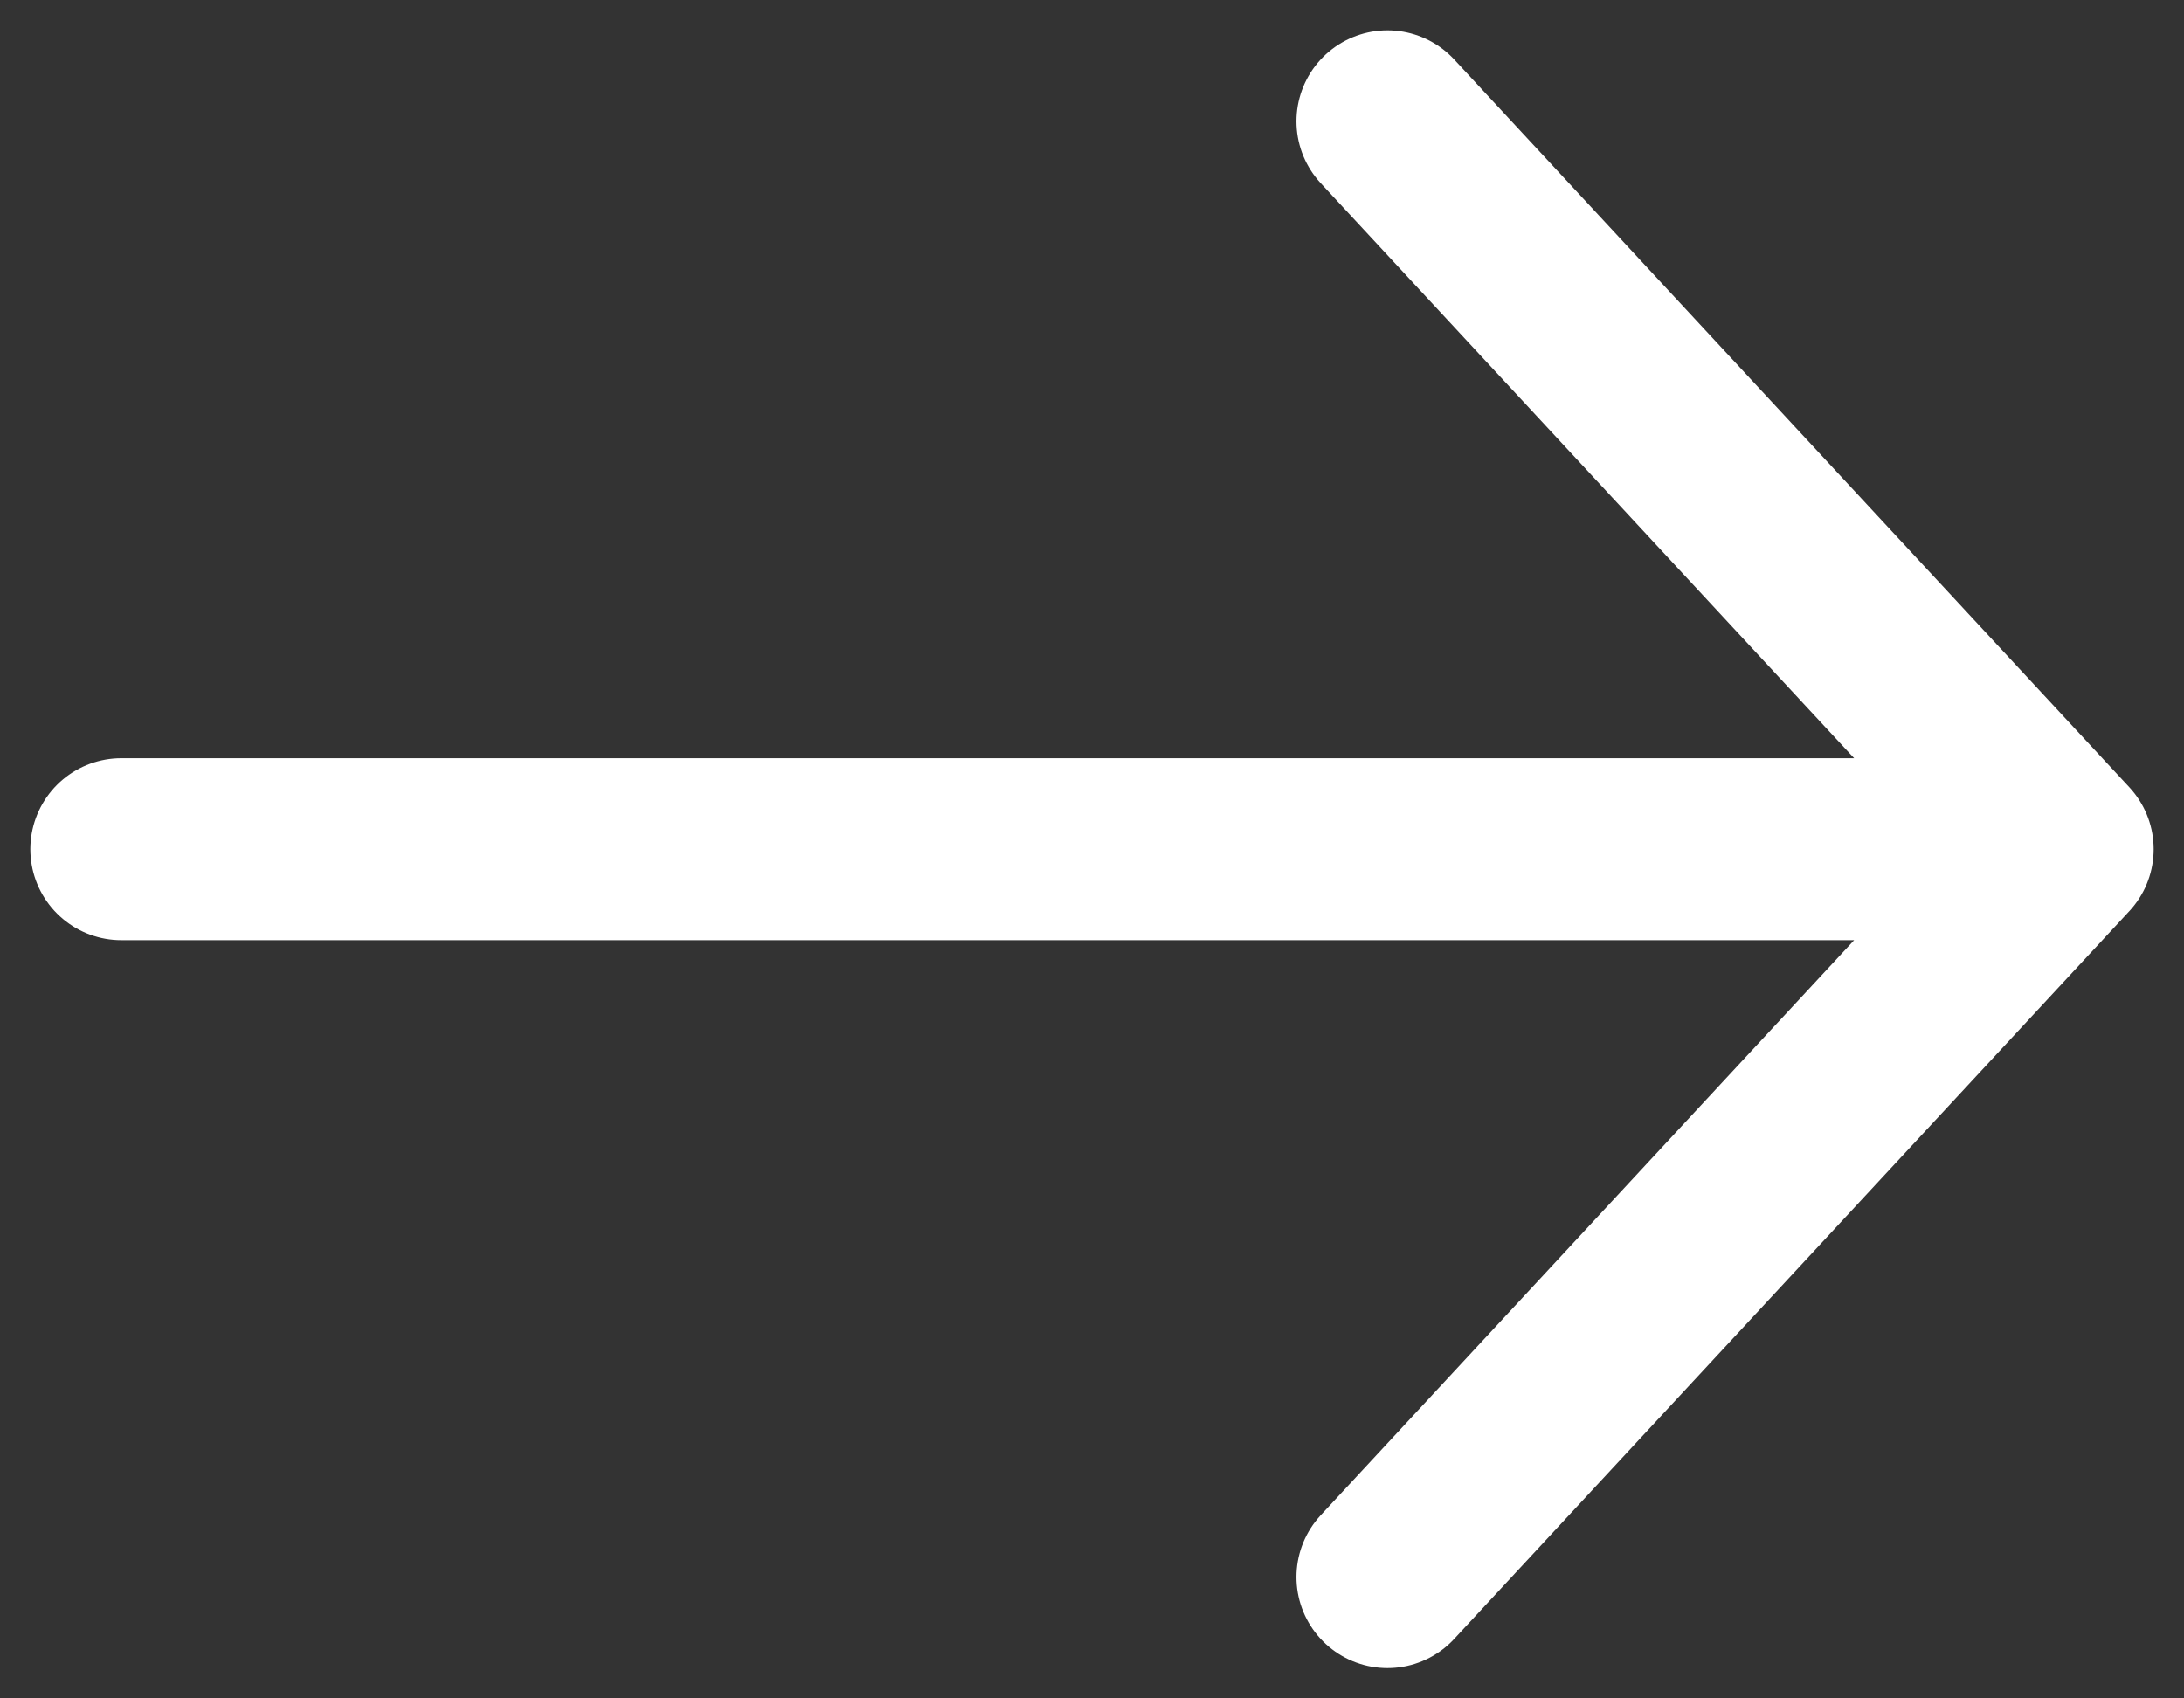
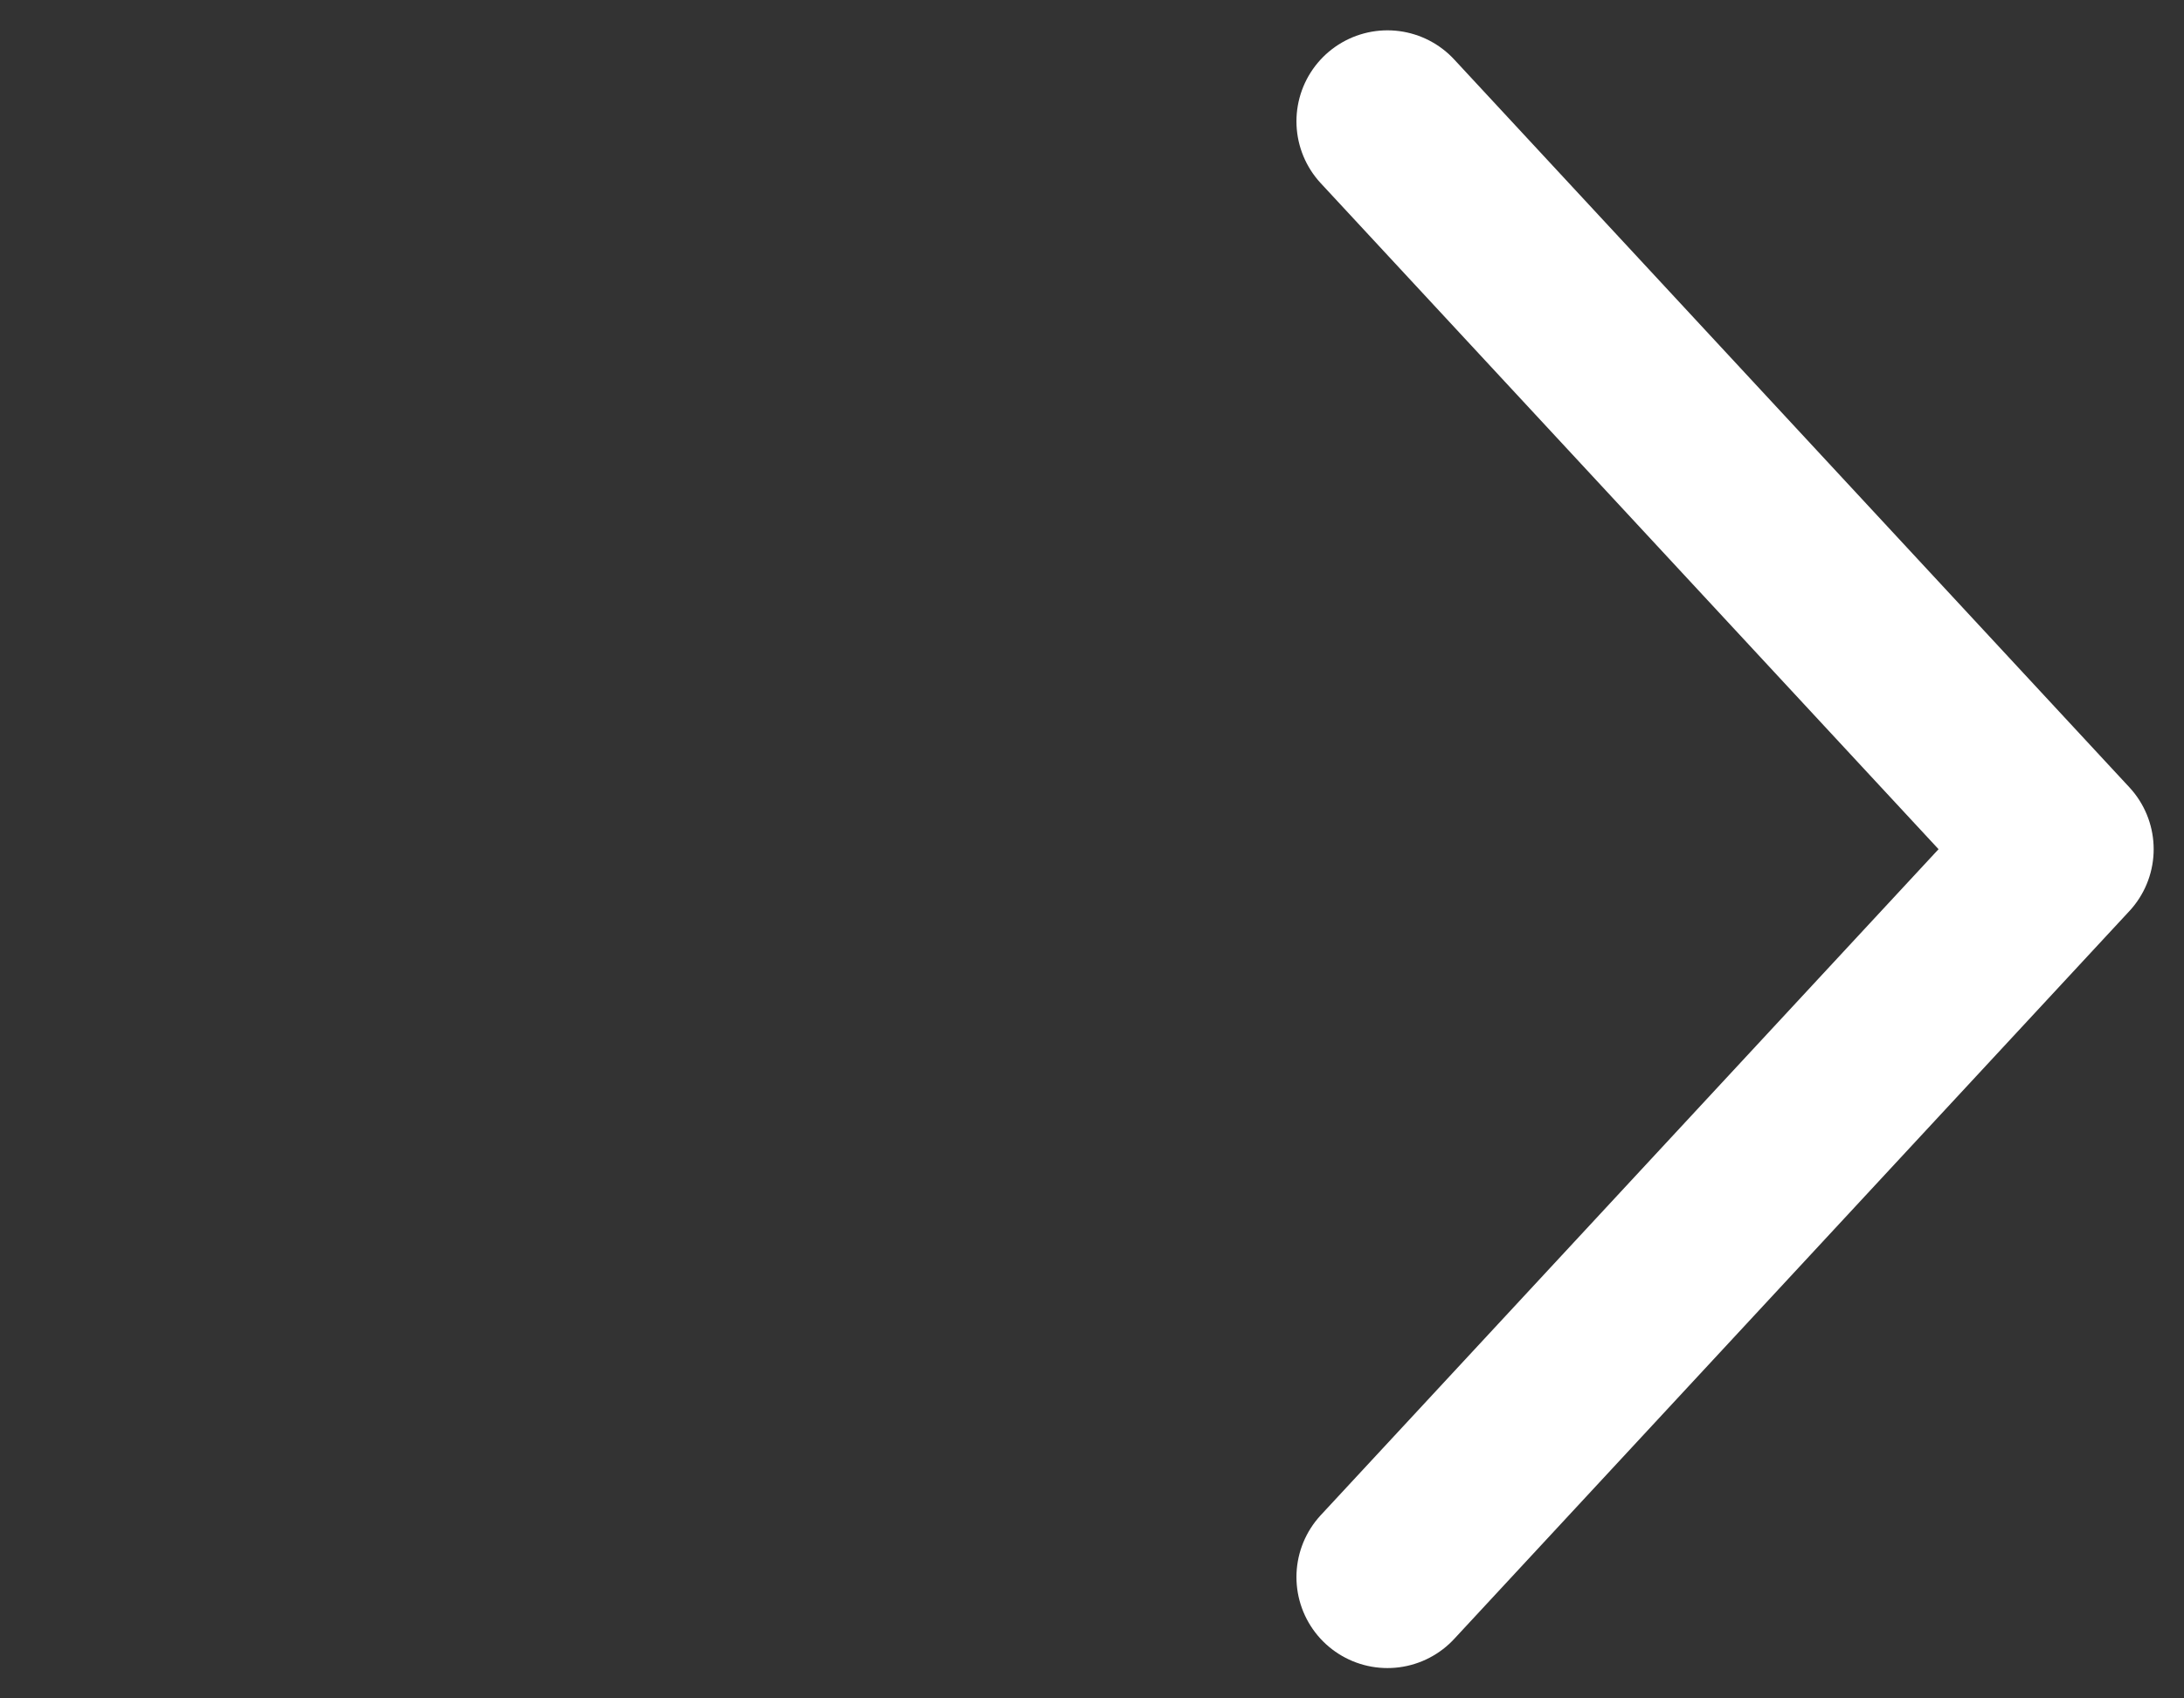
<svg xmlns="http://www.w3.org/2000/svg" width="36" height="28" viewBox="0 0 36 28" fill="none">
  <rect x="0" y="0" width="36" height="28" fill="#333333" stroke="none" />
-   <path d="M2 14H34M34 14L22.87 2M34 14L22.87 26" stroke="white" stroke-width="3" stroke-linecap="round" stroke-linejoin="round" />
+   <path d="M2 14M34 14L22.87 2M34 14L22.87 26" stroke="white" stroke-width="3" stroke-linecap="round" stroke-linejoin="round" />
</svg>